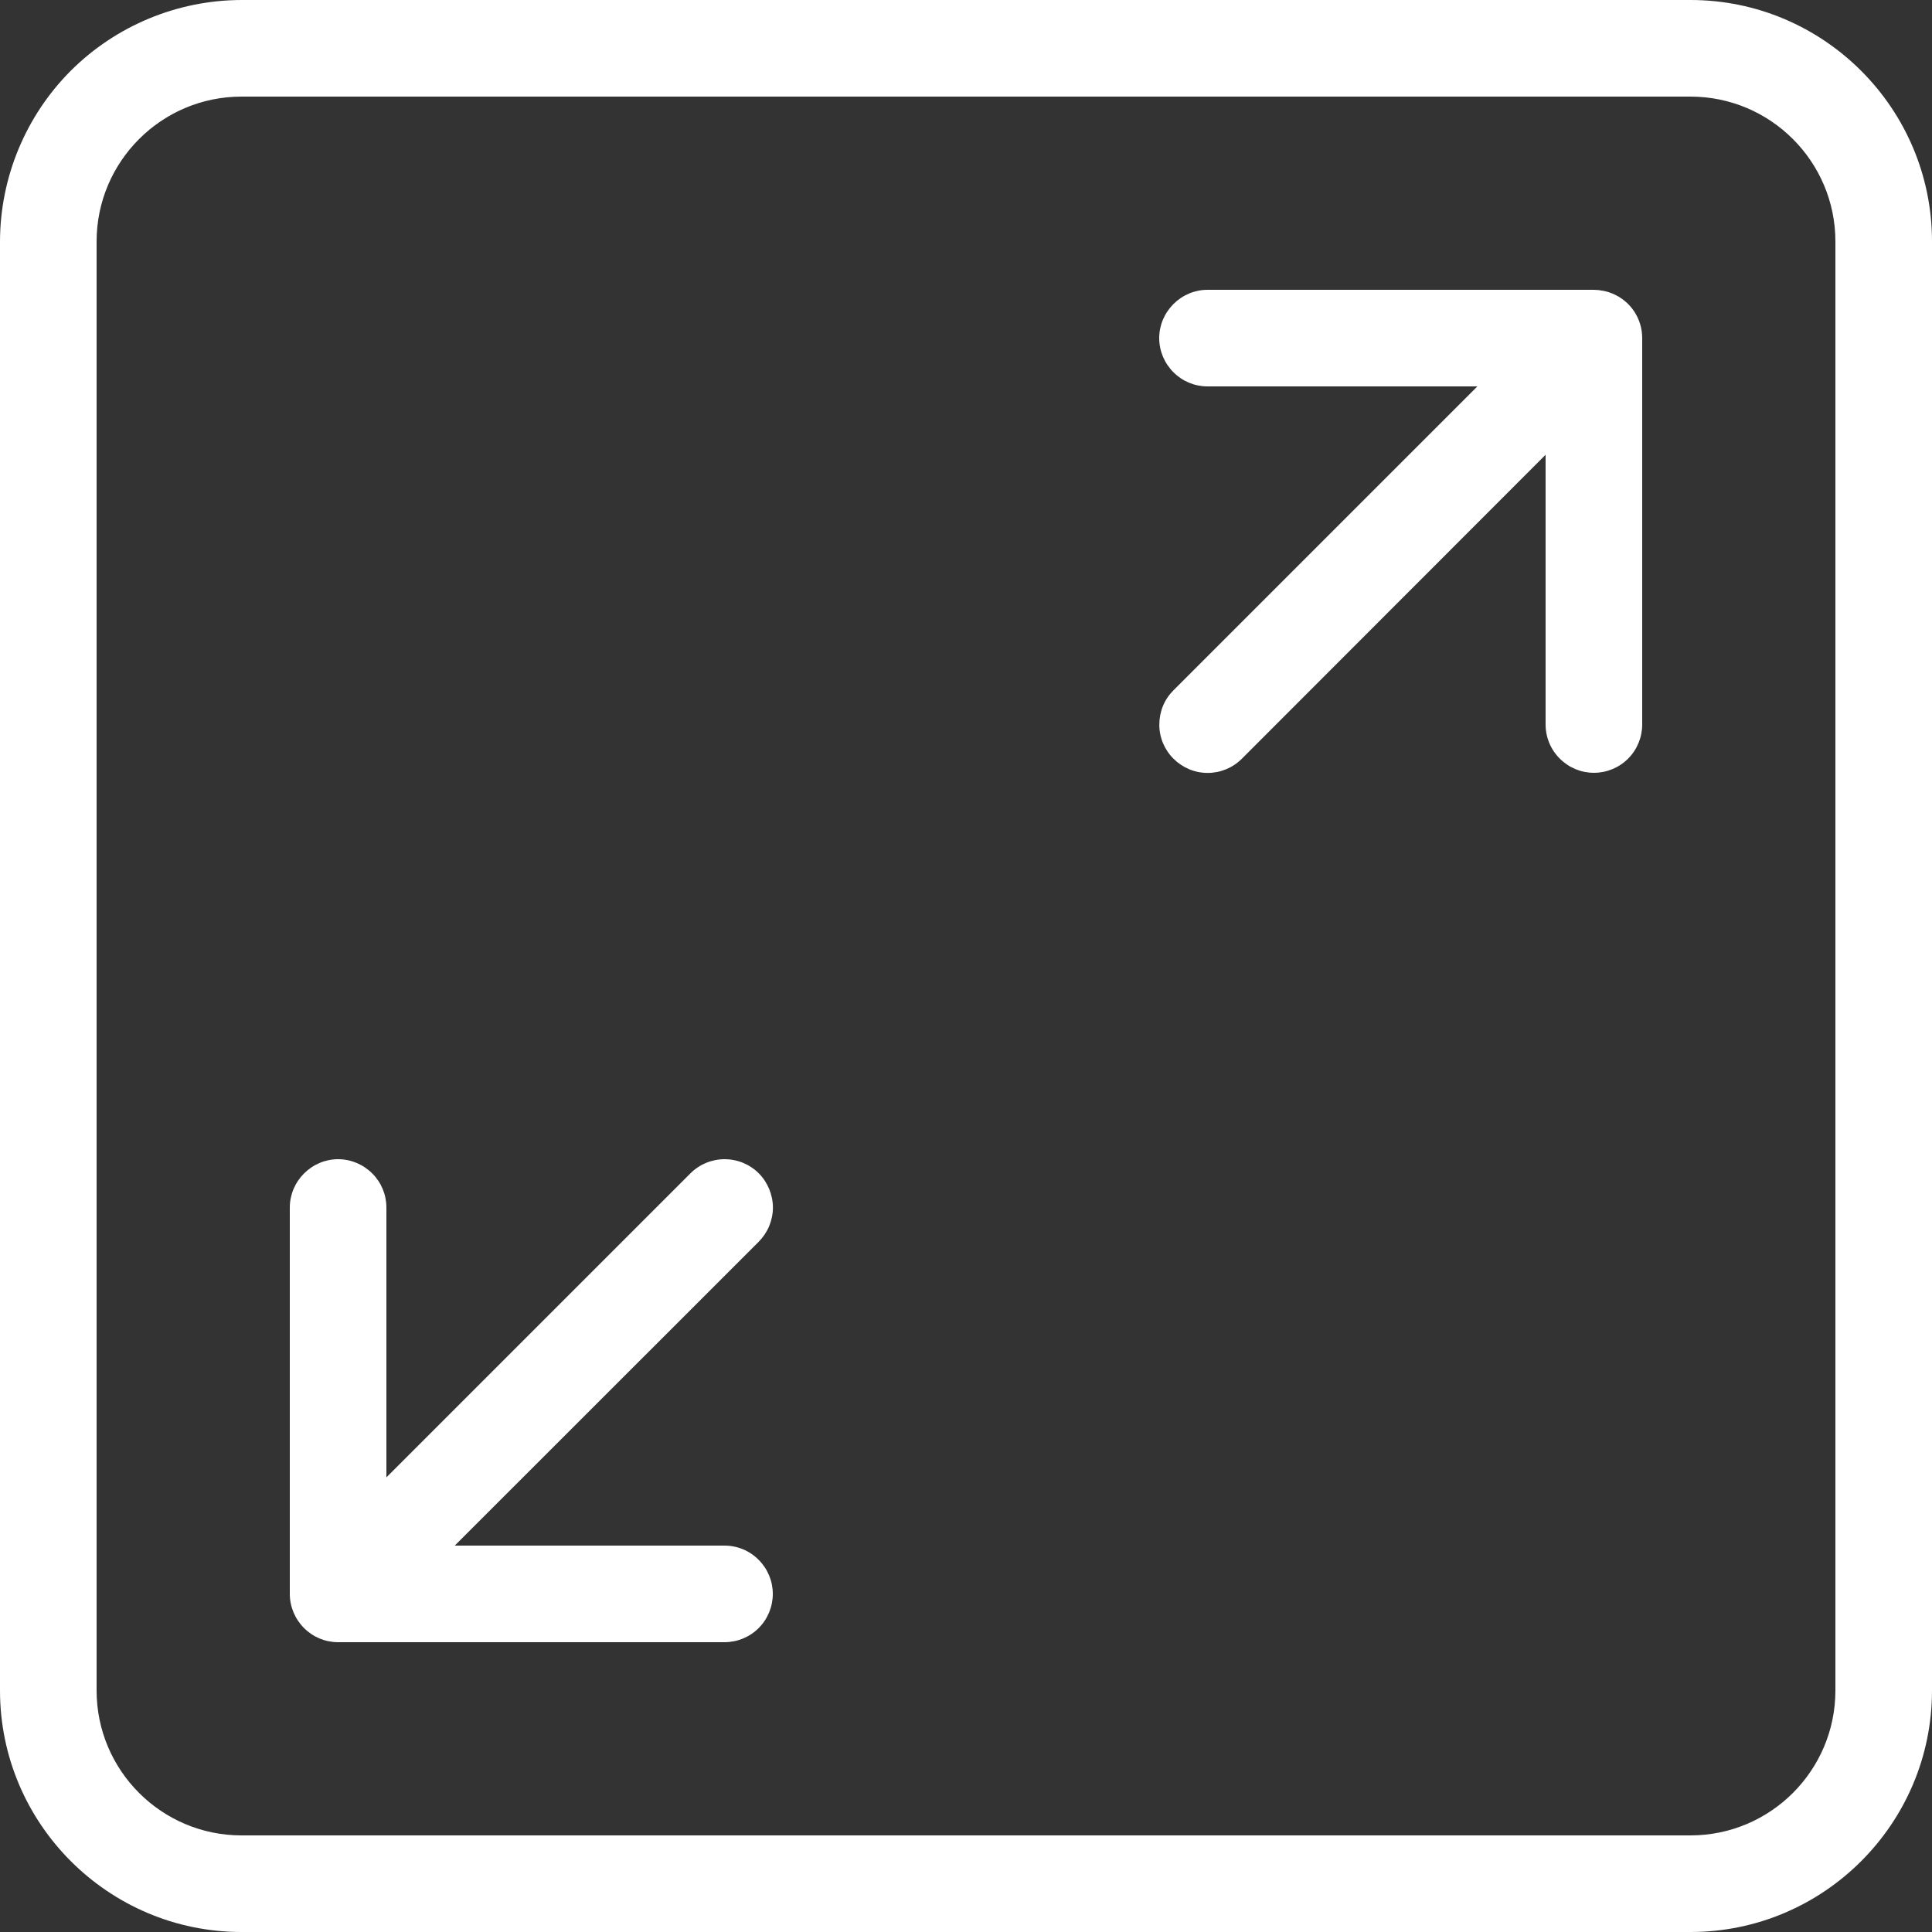
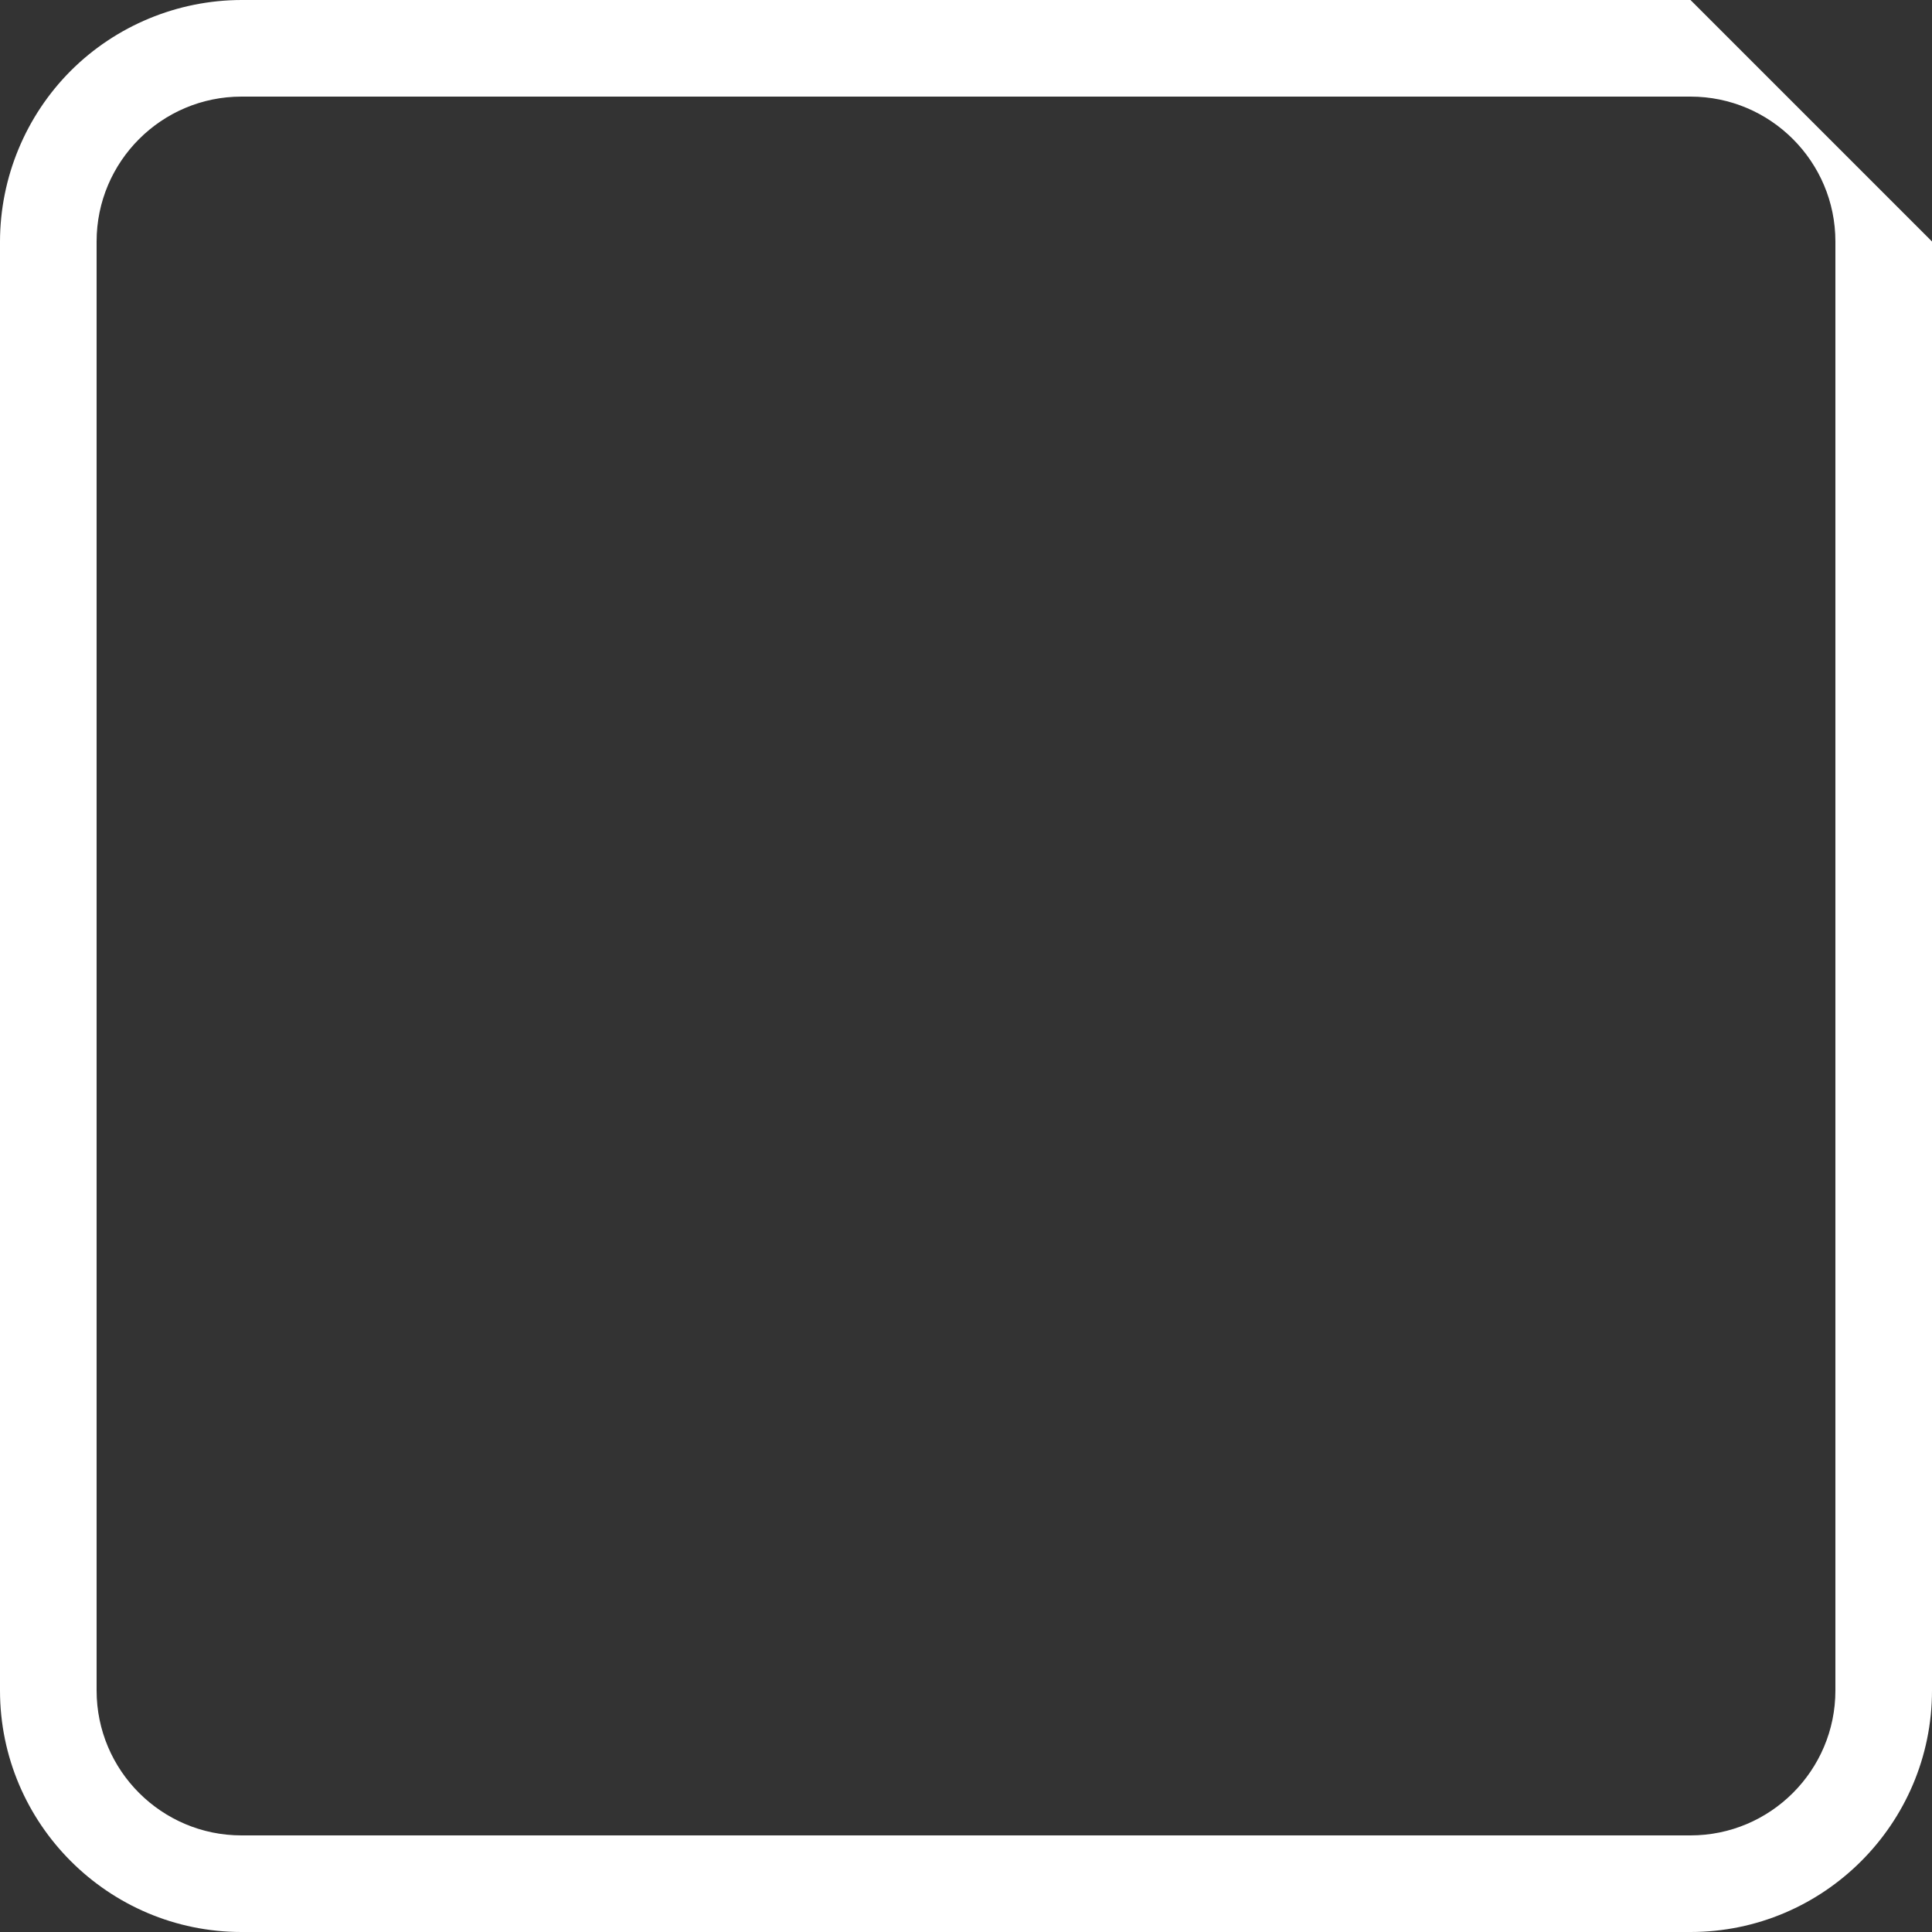
<svg xmlns="http://www.w3.org/2000/svg" width="16" height="16" viewBox="0 0 16 16" fill="none">
  <rect x="0" y="0" width="16" height="16" fill="#333333" stroke="none" />
-   <path d="M6.284 9.717C6.209 9.642 6.107 9.6 6.001 9.6C5.895 9.6 5.793 9.642 5.718 9.717L3.2 12.235V10C3.2 9.894 3.158 9.793 3.083 9.718C3.008 9.643 2.906 9.6 2.8 9.6C2.694 9.6 2.593 9.643 2.518 9.718C2.443 9.793 2.4 9.894 2.4 10V13.2C2.4 13.306 2.443 13.408 2.518 13.483C2.593 13.558 2.694 13.6 2.8 13.6H6C6.106 13.6 6.208 13.558 6.283 13.483C6.358 13.408 6.4 13.306 6.4 13.2C6.4 13.094 6.358 12.993 6.283 12.918C6.208 12.842 6.106 12.8 6 12.8H3.766L6.283 10.284C6.32 10.246 6.35 10.202 6.37 10.154C6.39 10.105 6.401 10.053 6.401 10.001C6.401 9.948 6.39 9.896 6.37 9.847C6.35 9.799 6.321 9.754 6.284 9.717ZM13.353 2.431C13.305 2.411 13.253 2.401 13.2 2.4H10C9.894 2.4 9.793 2.443 9.718 2.518C9.643 2.593 9.6 2.694 9.6 2.8C9.6 2.906 9.643 3.008 9.718 3.083C9.793 3.158 9.894 3.2 10 3.2H12.235L9.718 5.717C9.681 5.754 9.651 5.798 9.631 5.847C9.611 5.896 9.601 5.948 9.601 6C9.6 6.106 9.643 6.208 9.718 6.283C9.793 6.358 9.894 6.401 10.001 6.401C10.107 6.401 10.209 6.359 10.284 6.284L12.8 3.766V6C12.8 6.106 12.842 6.208 12.918 6.283C12.993 6.358 13.094 6.4 13.2 6.4C13.306 6.4 13.408 6.358 13.483 6.283C13.558 6.208 13.6 6.106 13.6 6V2.8C13.6 2.721 13.577 2.644 13.533 2.578C13.489 2.512 13.426 2.461 13.353 2.431Z" fill="white" />
-   <path d="M14 0H2C1.47 0.001 0.961 0.212 0.586 0.586C0.212 0.961 0.001 1.47 0 2V14C0 15.103 0.898 16 2 16H14C15.102 16 16 15.103 16 14V2C16 0.897 15.102 0 14 0ZM15.2 14C15.2 14.662 14.662 15.2 14 15.2H2C1.338 15.2 0.8 14.662 0.8 14V2C0.8 1.338 1.338 0.8 2 0.8H14C14.662 0.8 15.2 1.338 15.2 2V14Z" fill="white" />
+   <path d="M14 0H2C1.47 0.001 0.961 0.212 0.586 0.586C0.212 0.961 0.001 1.47 0 2V14C0 15.103 0.898 16 2 16H14C15.102 16 16 15.103 16 14V2ZM15.2 14C15.2 14.662 14.662 15.2 14 15.2H2C1.338 15.2 0.8 14.662 0.8 14V2C0.8 1.338 1.338 0.8 2 0.8H14C14.662 0.8 15.2 1.338 15.2 2V14Z" fill="white" />
</svg>